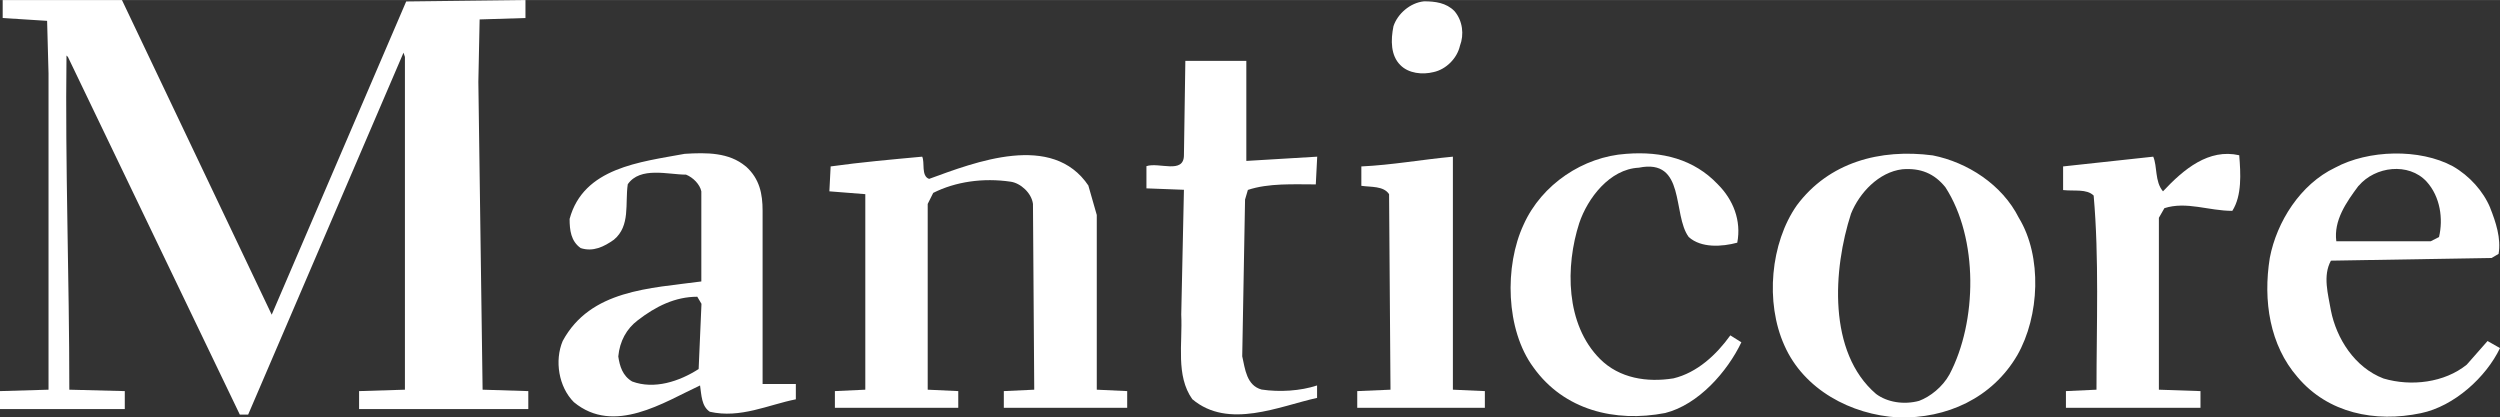
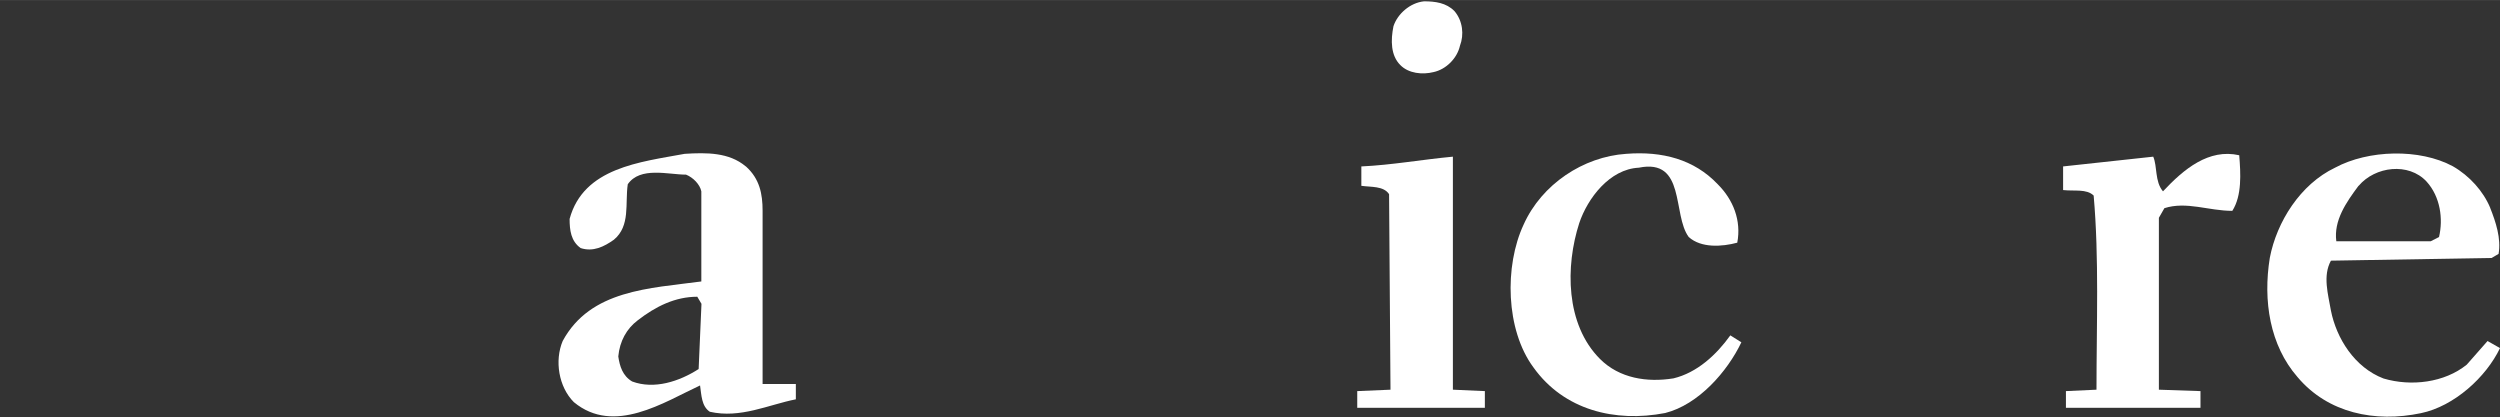
<svg xmlns="http://www.w3.org/2000/svg" id="Lager_1" width="62.34mm" height="10.41mm" viewBox="0 0 176.7 29.5">
  <rect x="0" y="0" width="176.7" height="29.5" fill="#333333" stroke="none" />
  <defs>
    <style>.cls-1{fill:#fff;}</style>
  </defs>
-   <path class="cls-1" d="M19.2,22.25L28.71,.1l8.43-.1V1.27l-3.24,.1-.09,4.41,.3,21.76,3.23,.1v1.27h-11.96v-1.27l3.24-.1V4.02l-.1-.3-10.98,25.58h-.59L4.8,4.02l-.1-.1c-.1,7.74,.2,15.68,.2,23.62l3.92,.1v1.27H0v-1.27l3.43-.1V5.19l-.1-3.72L.19,1.27V0H8.62l10.59,22.25Z" />
  <path class="cls-1" d="M102.8,.78c.59,.69,.69,1.67,.39,2.45-.2,.89-.98,1.67-1.86,1.86-.79,.2-1.77,.1-2.35-.49-.69-.68-.69-1.76-.49-2.75,.29-.88,1.18-1.66,2.16-1.76,.78,0,1.57,.1,2.15,.69Z" />
-   <path class="cls-1" d="M88.1,11.37l5-.3-.1,1.96c-1.56,0-3.33-.1-4.8,.39l-.2,.68-.2,11.08c.2,.88,.3,2.06,1.37,2.35,1.27,.19,2.74,.1,3.92-.29v.88c-2.65,.58-6.27,2.25-8.82,.09-1.18-1.67-.68-3.92-.78-5.98l.19-8.82-2.65-.1v-1.57c.89-.3,2.65,.59,2.65-.78l.1-6.66h4.31v7.06Z" />
  <path class="cls-1" d="M158.27,10.98c.1,1.27,.2,2.84-.49,3.92-1.67,0-3.24-.69-4.8-.19l-.39,.68v12.15l2.94,.1v1.18h-9.51v-1.18l2.16-.1c0-4.61,.19-9.31-.2-13.72-.49-.49-1.38-.3-2.16-.39v-1.67l6.37-.69c.3,.69,.1,1.76,.69,2.45,1.47-1.57,3.23-3.04,5.39-2.55Z" />
  <path class="cls-1" d="M121.42,13.03c1.08,1.08,1.67,2.55,1.37,4.12-1.08,.29-2.55,.39-3.43-.4-1.17-1.57-.19-5.58-3.53-4.9-2.06,.1-3.62,2.16-4.21,3.92-.98,3.04-.98,7.15,1.47,9.6,1.37,1.37,3.33,1.67,5.19,1.37,1.67-.4,3.04-1.67,4.02-3.04l.78,.49c-.98,2.06-3.03,4.41-5.39,5-3.53,.68-7.15-.2-9.31-3.23-1.96-2.65-2.06-7.16-.69-10.09,1.28-2.85,4.22-4.8,7.25-5,2.55-.2,4.8,.39,6.47,2.15Z" />
-   <path class="cls-1" d="M76.93,13.13l.59,2.06v12.35l2.15,.1v1.18h-8.72v-1.18l2.15-.1-.09-13.13c-.1-.78-.88-1.47-1.57-1.57-1.96-.29-3.91,0-5.48,.79l-.39,.78v13.13l2.16,.1v1.18h-8.72v-1.18l2.15-.1V13.72l-2.54-.2,.09-1.76c2.15-.3,4.31-.49,6.47-.69,.2,.39-.09,1.37,.49,1.57,3.24-1.18,8.72-3.33,11.27,.49Z" />
  <path class="cls-1" d="M102.7,27.54l2.25,.1v1.18h-9.02v-1.18l2.35-.1-.1-13.82c-.39-.59-1.27-.49-1.96-.59v-1.37c2.16-.1,4.31-.49,6.47-.69V27.54Z" />
-   <path class="cls-1" d="M142.69,15.39c1.67,2.74,1.46,6.96-.1,9.7-1.77,3.04-5,4.51-8.43,4.41-3.33-.19-6.66-1.96-8.04-5.09-1.37-3.04-.98-7.25,.88-9.9,2.26-3.04,5.88-4.02,9.61-3.53,2.45,.49,4.9,2.06,6.08,4.41Zm-8.23-3.43c-1.67,.2-3.04,1.67-3.63,3.14-1.27,3.92-1.66,9.8,1.77,12.74,.79,.59,1.96,.78,3.04,.49,.78-.29,1.66-.98,2.15-1.87,1.96-3.72,2.06-9.6-.29-13.23-.79-.98-1.76-1.37-3.04-1.27Z" />
  <path class="cls-1" d="M176.01,14.7c.39,.98,.78,2.15,.59,3.24l-.49,.29-11.36,.19c-.59,1.08-.2,2.36,0,3.53,.39,1.96,1.67,4.02,3.72,4.8,1.96,.58,4.31,.29,5.88-.98l1.47-1.67,.88,.5c-.98,2.05-3.23,4.11-5.59,4.6-3.24,.68-6.57,0-8.72-2.55-1.96-2.25-2.45-5.39-1.96-8.43,.49-2.55,2.16-5.2,4.61-6.37,2.35-1.27,5.98-1.37,8.33-.1,1.18,.68,2.15,1.76,2.64,2.94Zm-9.31-1.57c-.88,1.18-1.76,2.45-1.57,3.92h6.67l.59-.3c.3-1.27,.1-2.84-.88-3.92-1.27-1.37-3.63-1.08-4.8,.3Z" />
  <path class="cls-1" d="M52.72,11.76c.98,.88,1.18,1.96,1.18,3.13v12.25h2.35v1.08c-1.96,.39-3.92,1.37-6.08,.88-.59-.39-.59-1.18-.69-1.86-2.55,1.18-6.08,3.53-8.92,1.18-1.08-1.08-1.37-2.94-.79-4.32,1.96-3.63,6.17-3.72,9.8-4.21v-6.37c-.1-.49-.58-.98-1.08-1.18-1.27,0-3.24-.59-4.12,.68-.2,1.37,.2,2.94-.98,3.92-.69,.49-1.47,.88-2.35,.59-.69-.49-.78-1.27-.78-2.06,.98-3.63,5-4.02,8.13-4.6,1.57-.1,3.14-.1,4.31,.88Zm-3.43,9.21c-1.57,0-2.94,.68-4.22,1.67-.78,.59-1.27,1.47-1.37,2.55,.1,.68,.3,1.37,.98,1.77,1.56,.58,3.33,0,4.7-.88l.2-4.61-.29-.49Z" />
</svg>